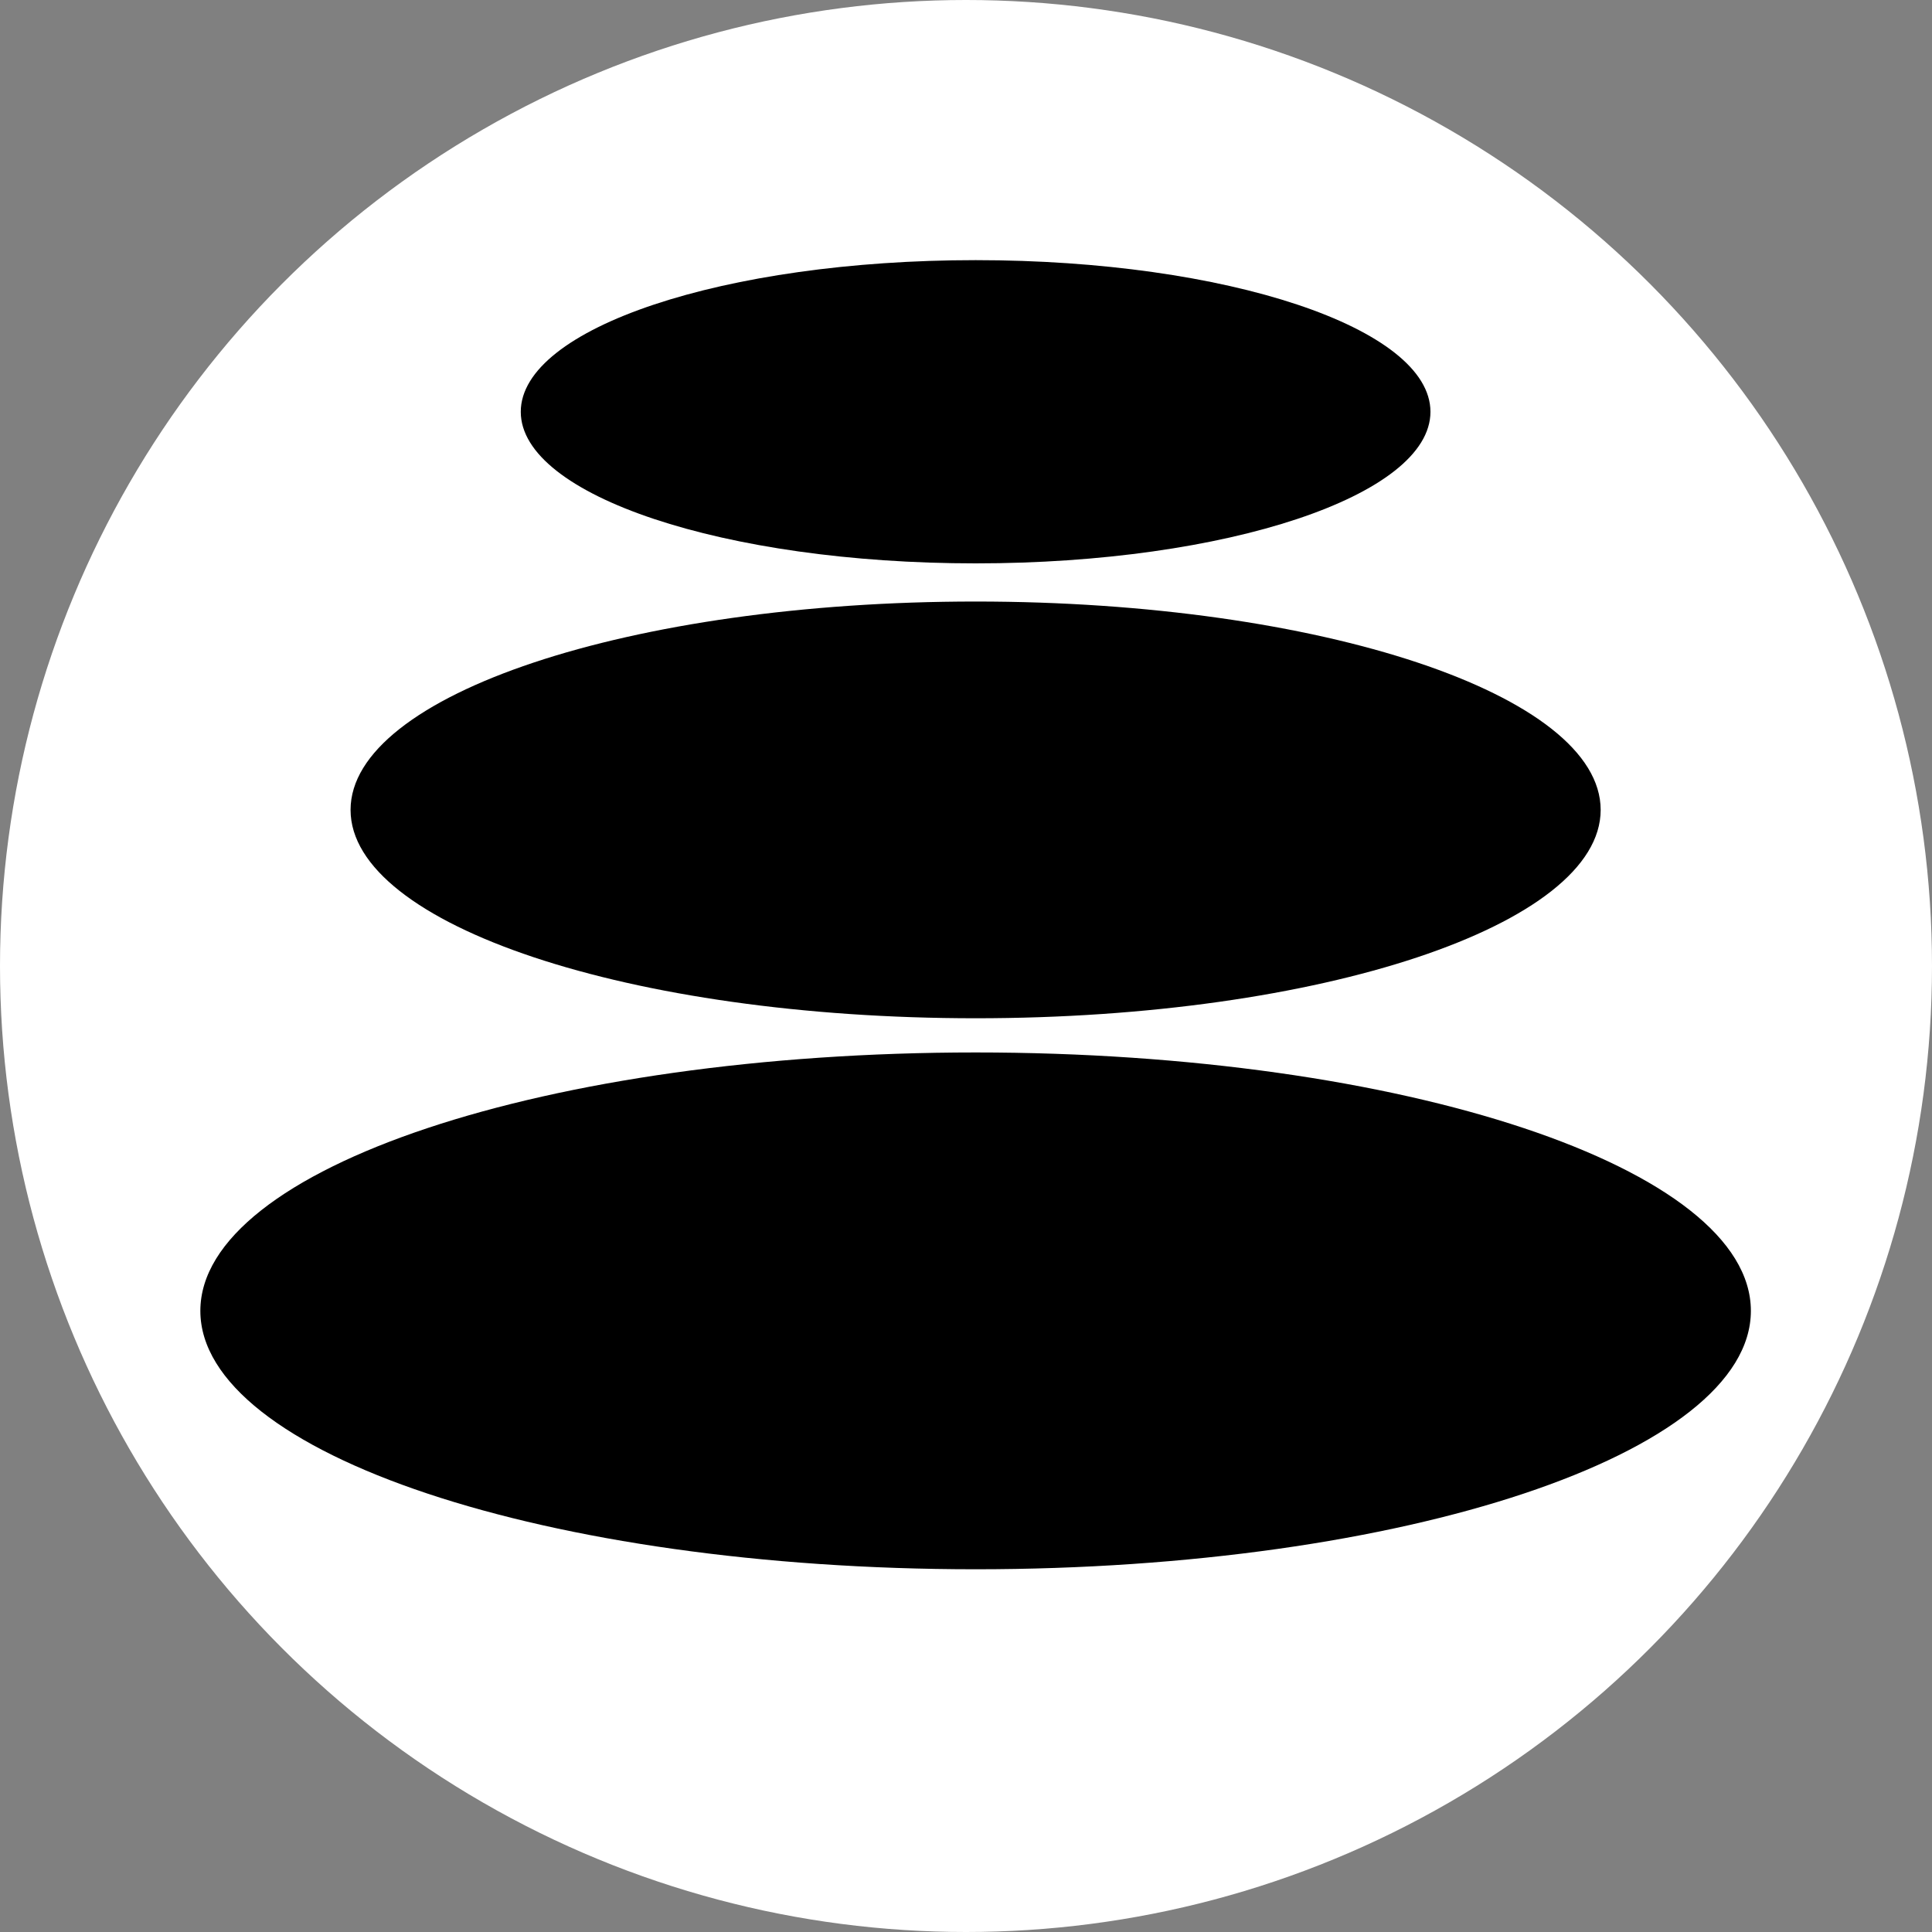
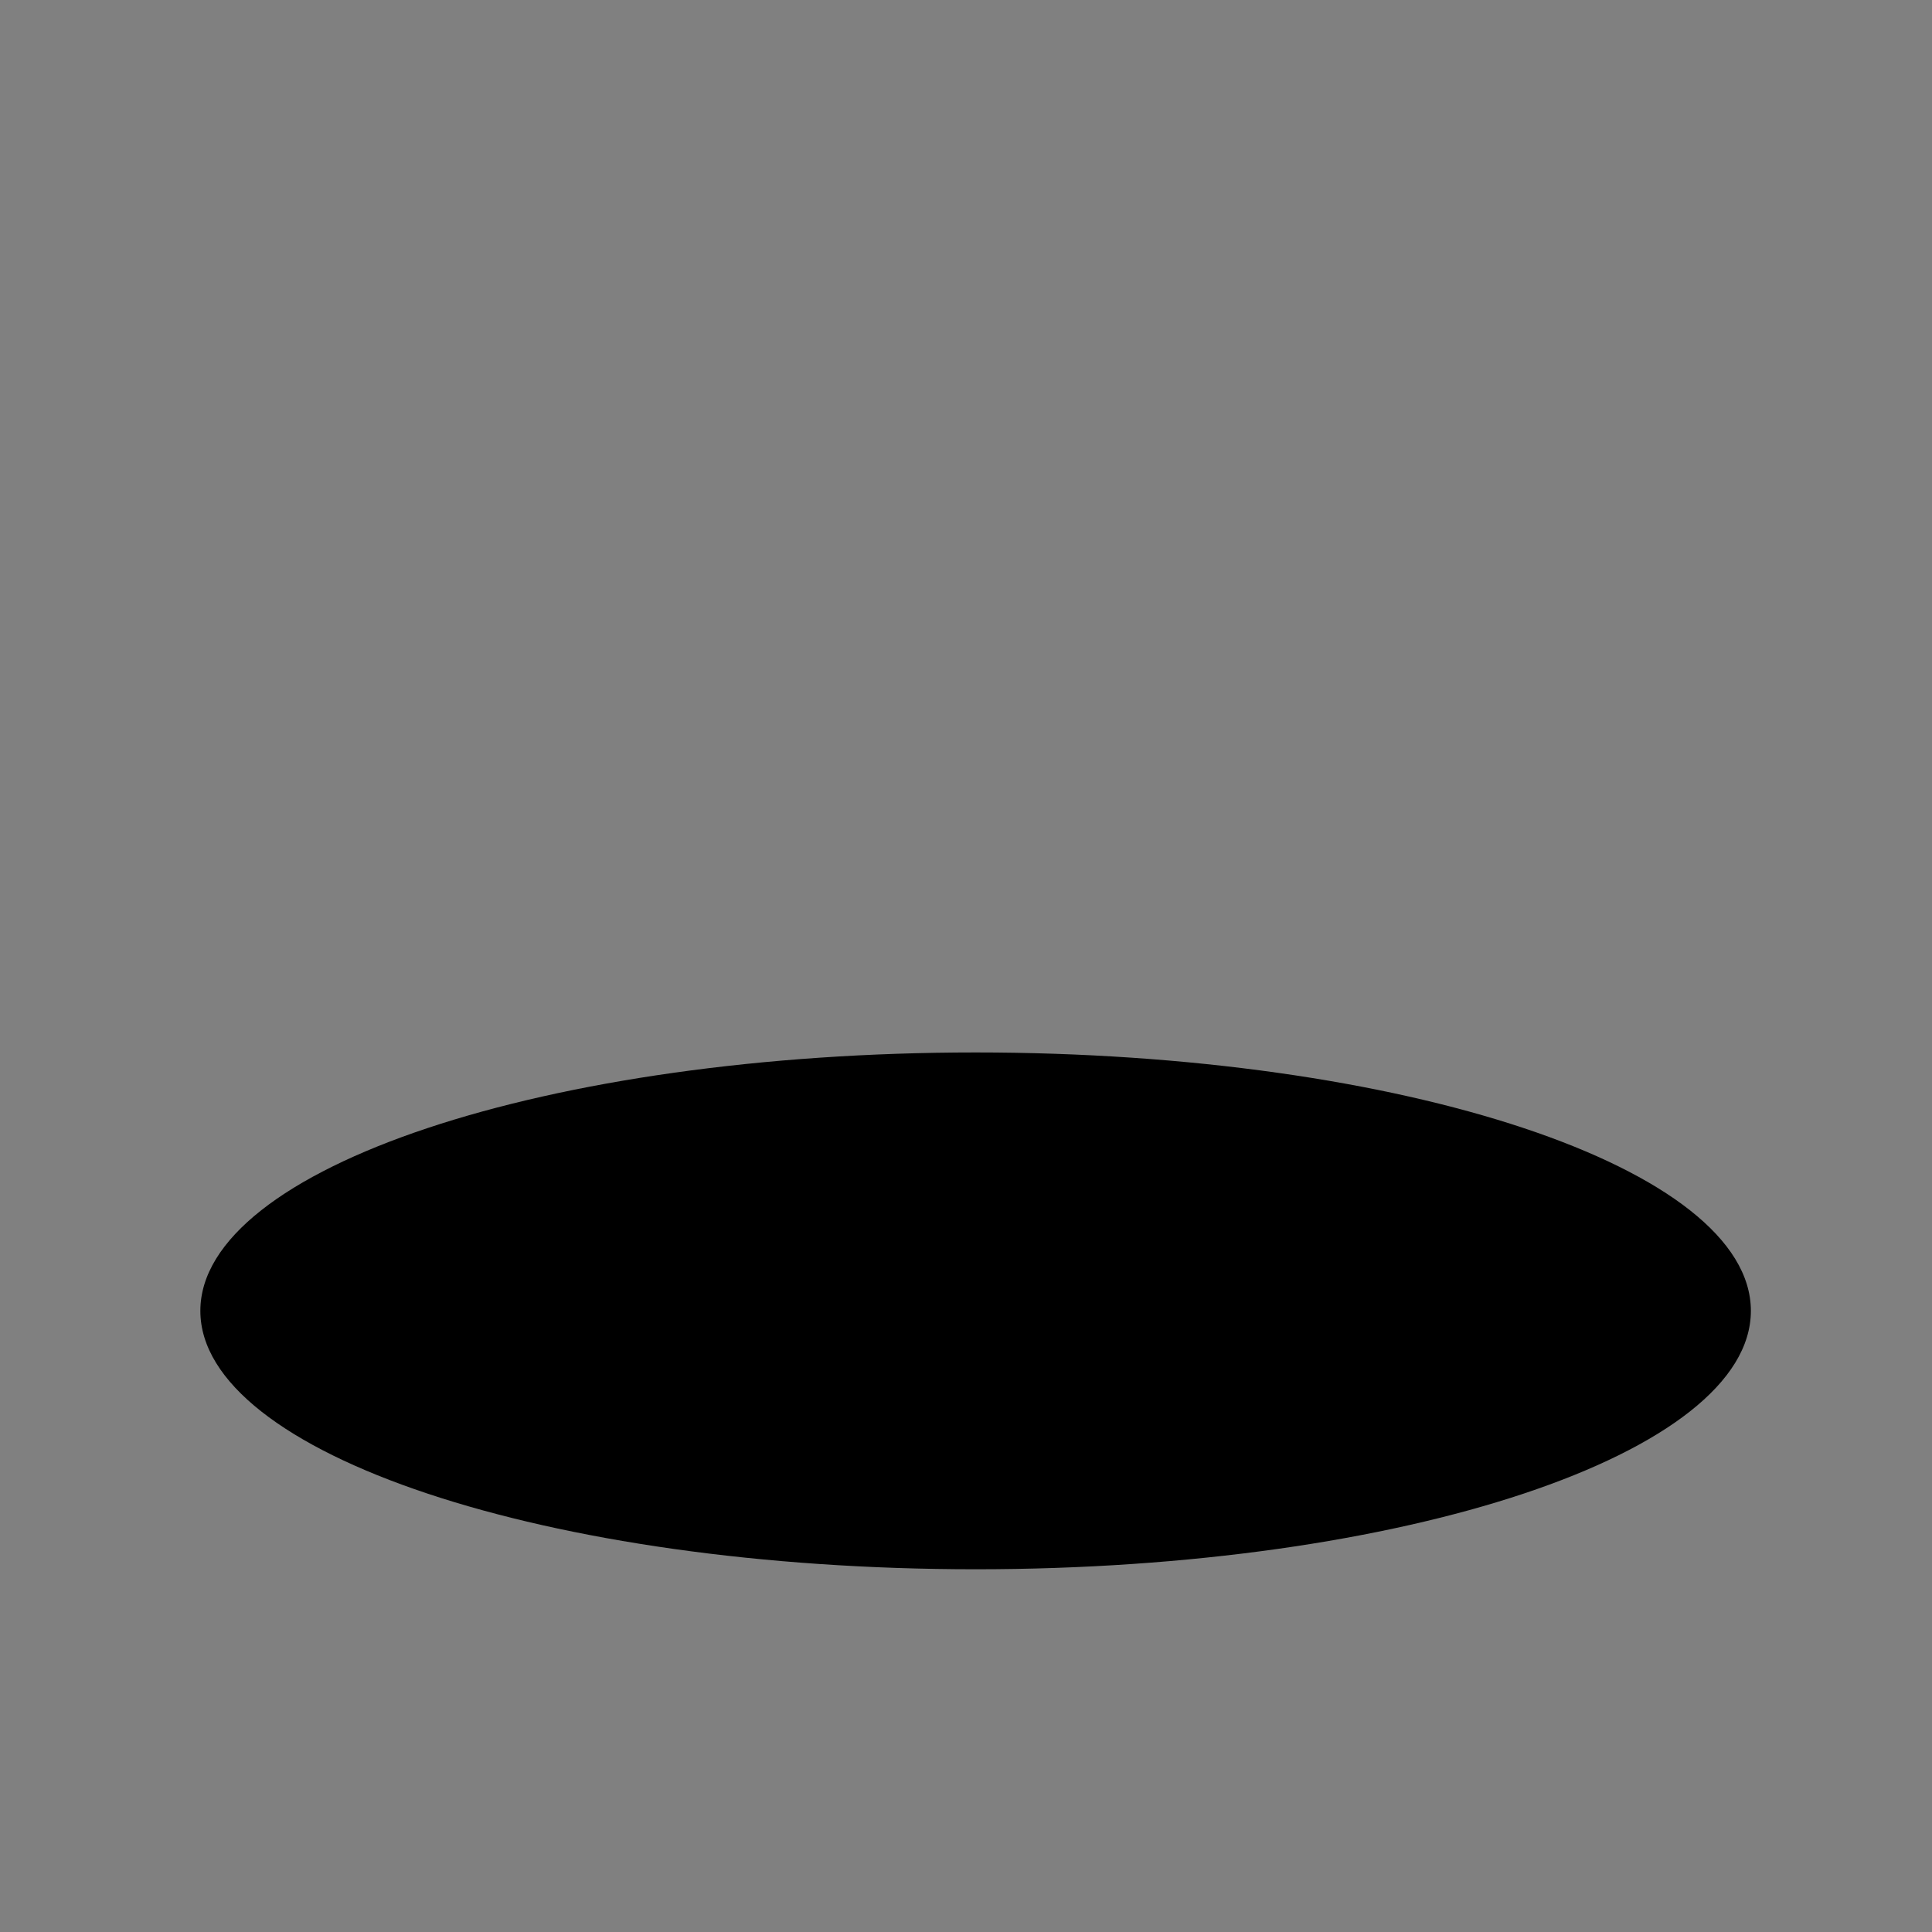
<svg xmlns="http://www.w3.org/2000/svg" width="20" height="20" viewBox="0 0 20 20" fill="none">
  <rect x="0" y="0" width="20" height="20" fill="#808080" stroke="none" />
-   <circle cx="10" cy="10" r="10" fill="white" />
-   <path d="M14.808 4.263C14.808 5.129 12.7 5.832 10.1 5.832C7.499 5.832 5.391 5.129 5.391 4.263C5.391 3.396 7.499 2.693 10.1 2.693C12.7 2.693 14.808 3.396 14.808 4.263Z" fill="black" />
-   <path d="M16.57 8.384C16.57 9.575 13.673 10.541 10.1 10.541C6.526 10.541 3.629 9.575 3.629 8.384C3.629 7.193 6.526 6.227 10.1 6.227C13.673 6.227 16.57 7.193 16.57 8.384Z" fill="black" />
  <path d="M18.125 13.57C18.125 15.047 14.532 16.245 10.1 16.245C5.667 16.245 2.074 15.047 2.074 13.57C2.074 12.092 5.667 10.895 10.1 10.895C14.532 10.895 18.125 12.092 18.125 13.57Z" fill="black" />
</svg>